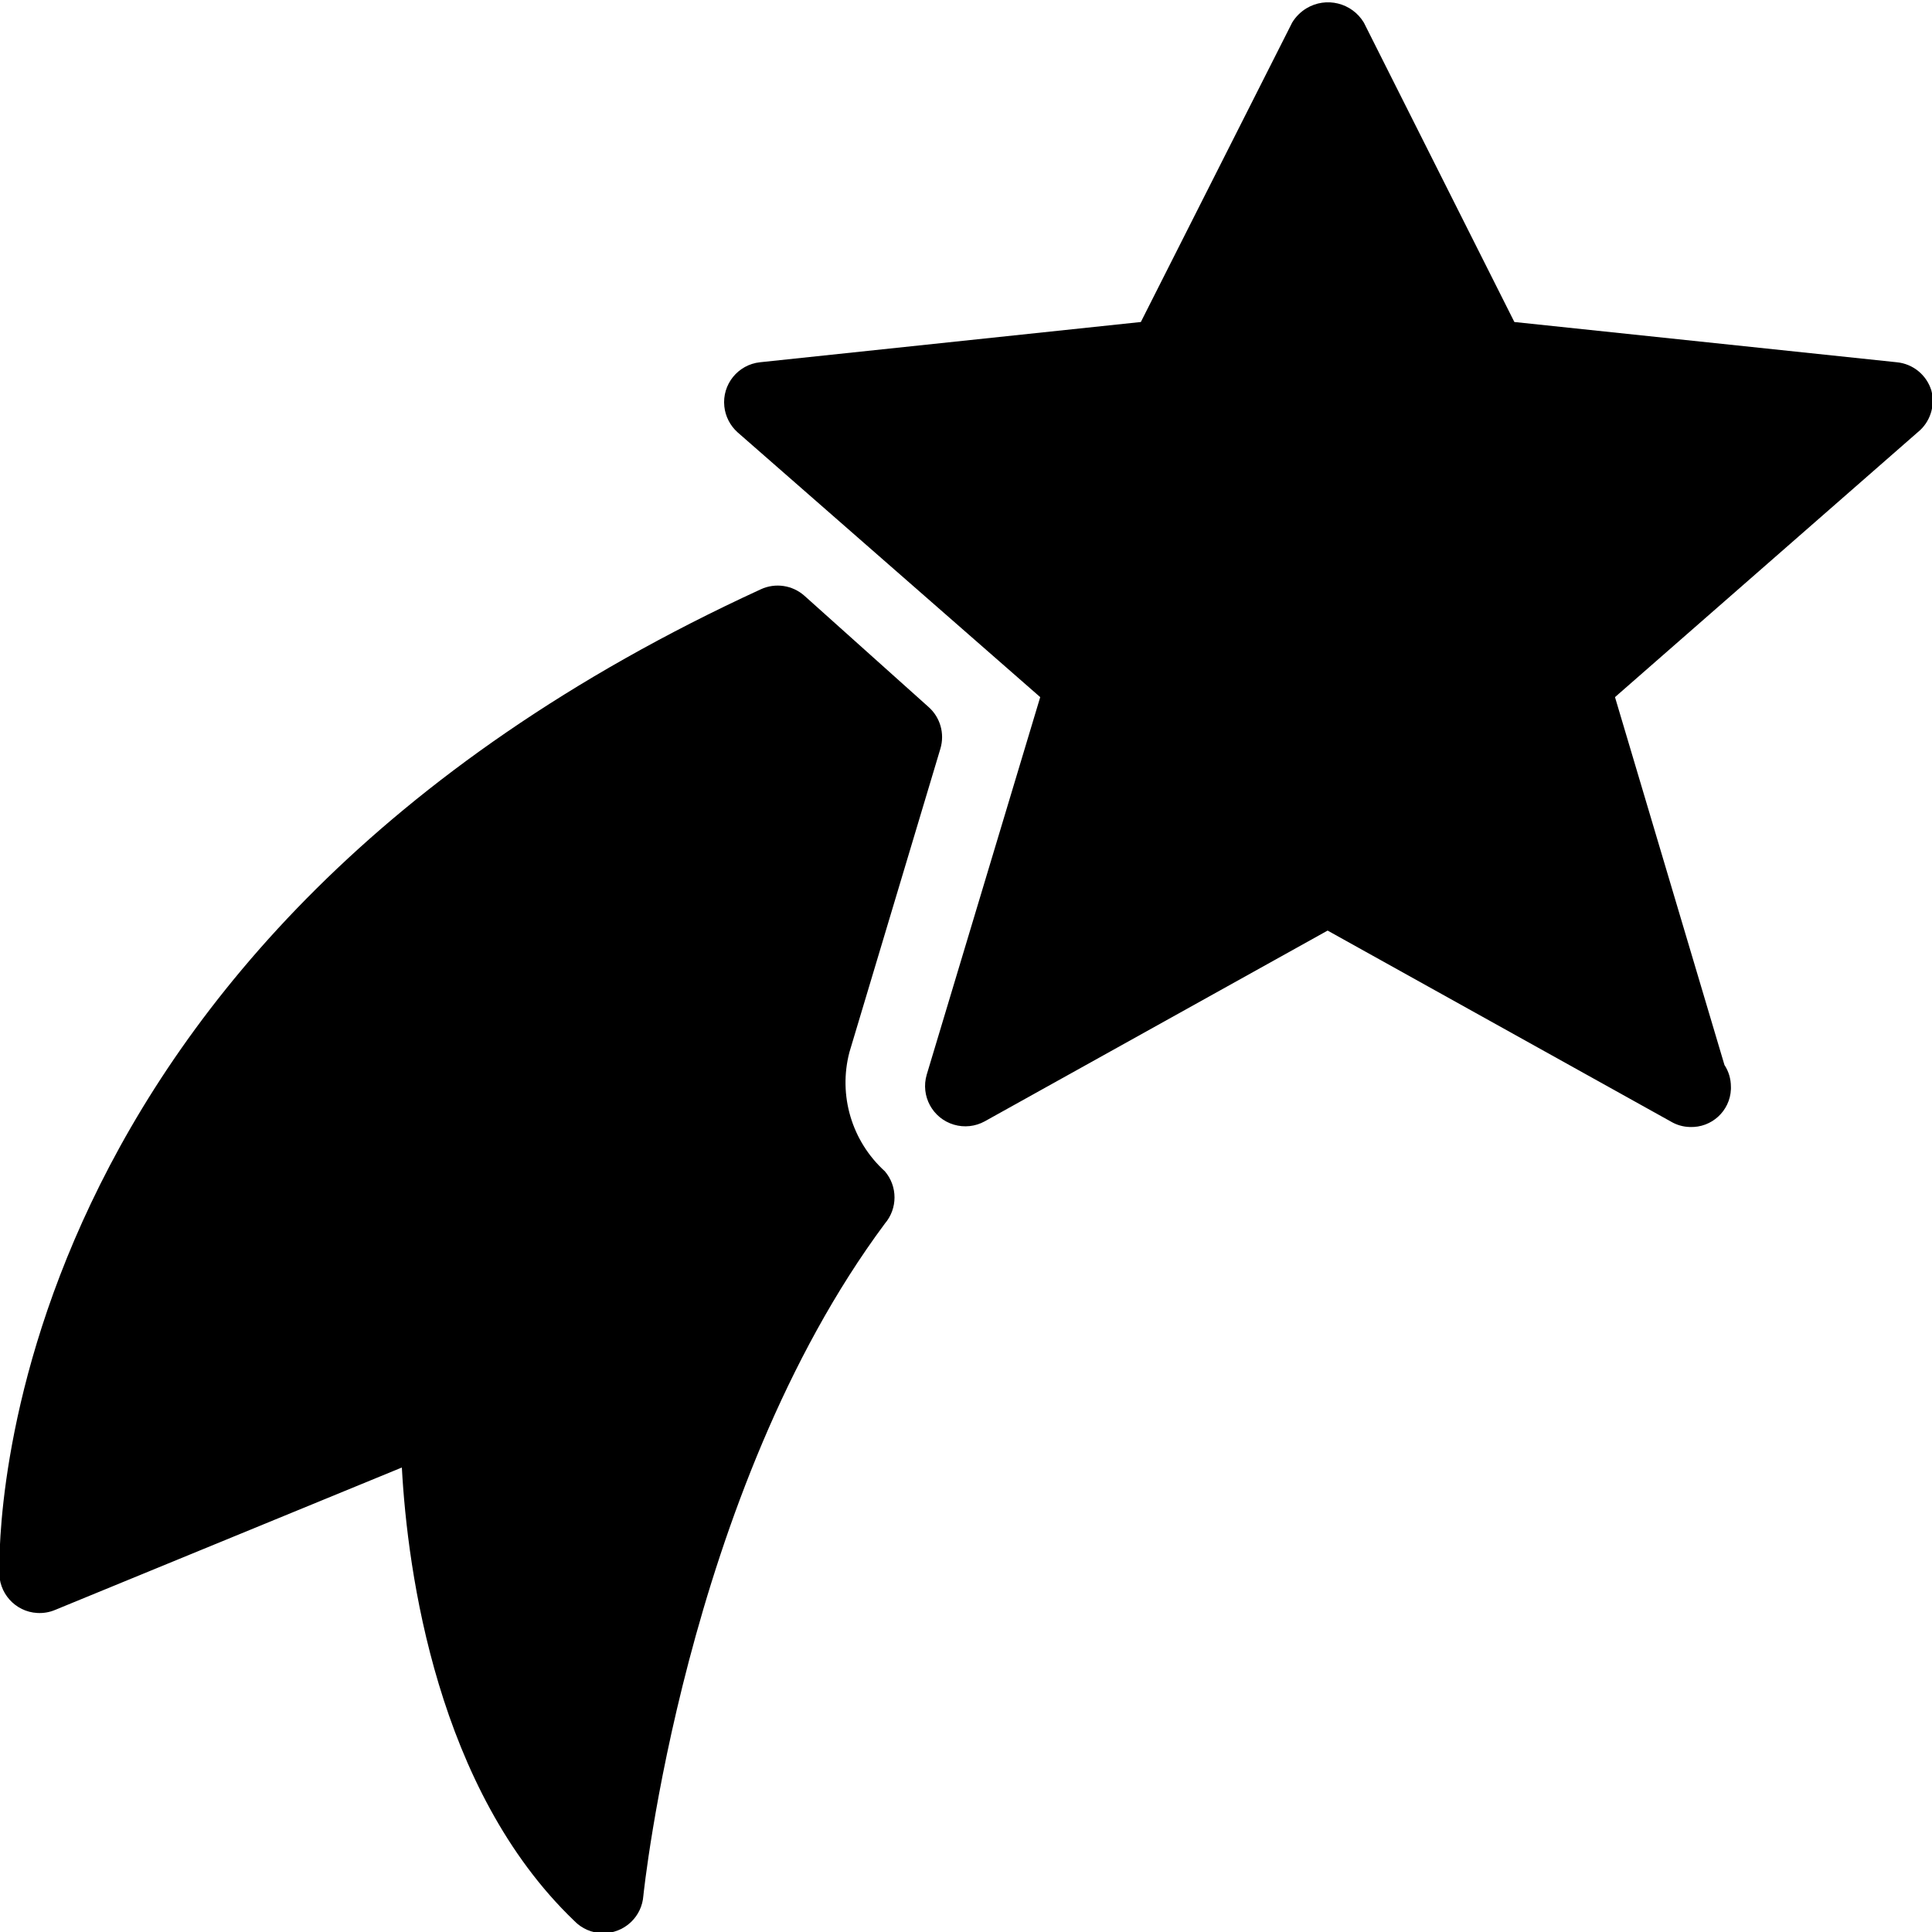
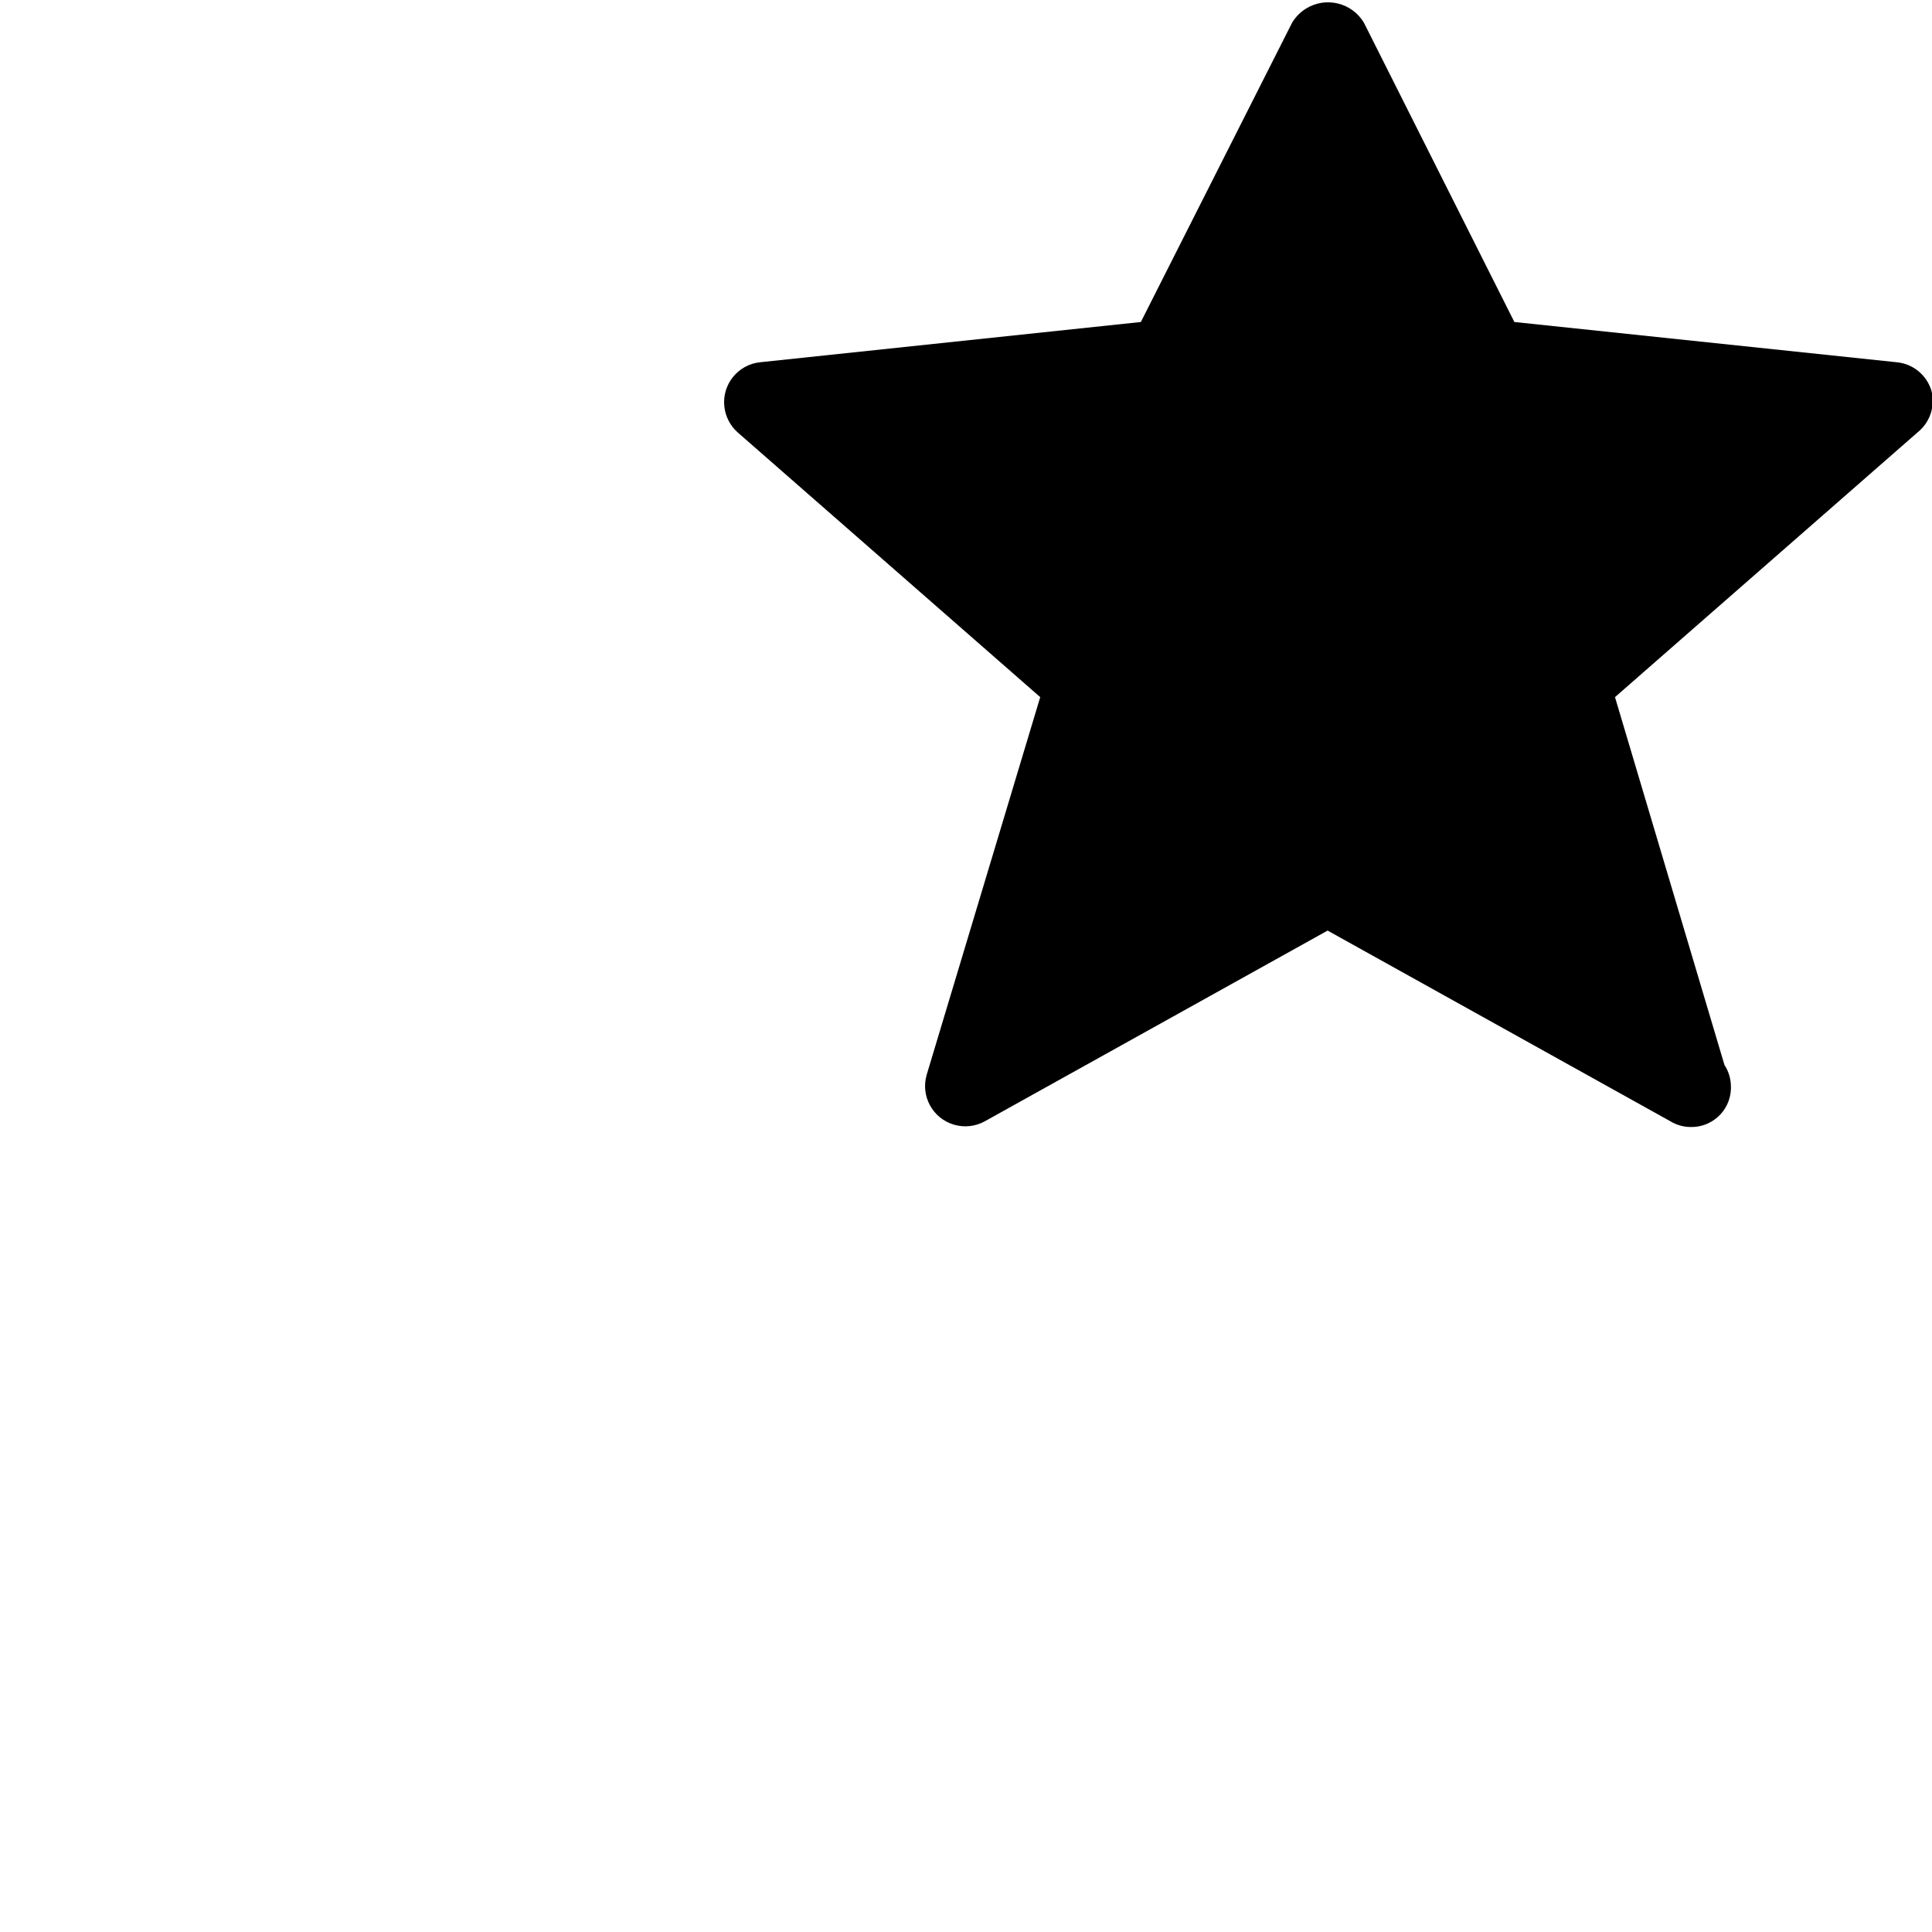
<svg xmlns="http://www.w3.org/2000/svg" id="Layer_1" style="enable-background:new 0 0 24 24;" version="1.1" viewBox="0 0 24 24" xml:space="preserve">
  <title />
  <g id="Star_2">
    <g>
      <path d="M23.992,4.85c-0.06-0.193-0.229-0.331-0.43-0.35L18.812,4l-1.87-3.72    c-0.149-0.246-0.468-0.325-0.714-0.176c-0.072,0.044-0.132,0.104-0.176,0.176L14.172,4l-4.73,0.5    C9.167,4.529,8.968,4.776,8.998,5.05c0.013,0.123,0.072,0.237,0.164,0.32l3.76,3.29l-1.41,4.69    c-0.078,0.265,0.073,0.543,0.338,0.621c0.128,0.038,0.265,0.023,0.382-0.041l4.26-2.37l4.26,2.37    c0.073,0.044,0.155,0.068,0.24,0.07l0,0c0.27,0.011,0.499-0.199,0.51-0.469c0-0.01,0.001-0.02,0-0.031    c0-0.096-0.027-0.19-0.08-0.27l-1.36-4.57l3.76-3.29C23.977,5.246,24.043,5.042,23.992,4.85z" fill="#000000" opacity="1" original-fill="#303c42" />
-       <path d="M10.552,13.07l1.13-3.77c0.056-0.188-0.002-0.391-0.15-0.52L9.992,7.4    c-0.148-0.131-0.36-0.163-0.54-0.08c-9.58,4.4-9.46,11.88-9.46,12.19c-0.015,0.276,0.196,0.512,0.471,0.527    C0.538,20.041,0.613,20.029,0.682,20l4.31-1.77c0.07,1.3,0.44,4,2.14,5.63c0.191,0.2,0.507,0.207,0.707,0.016    c0.09-0.086,0.144-0.202,0.153-0.326c0,0,0.51-5,3-8.35c0.16-0.187,0.16-0.463,0-0.65C10.581,14.177,10.411,13.607,10.552,13.07z" fill="#000000" opacity="1" original-fill="#303c42" />
    </g>
  </g>
</svg>